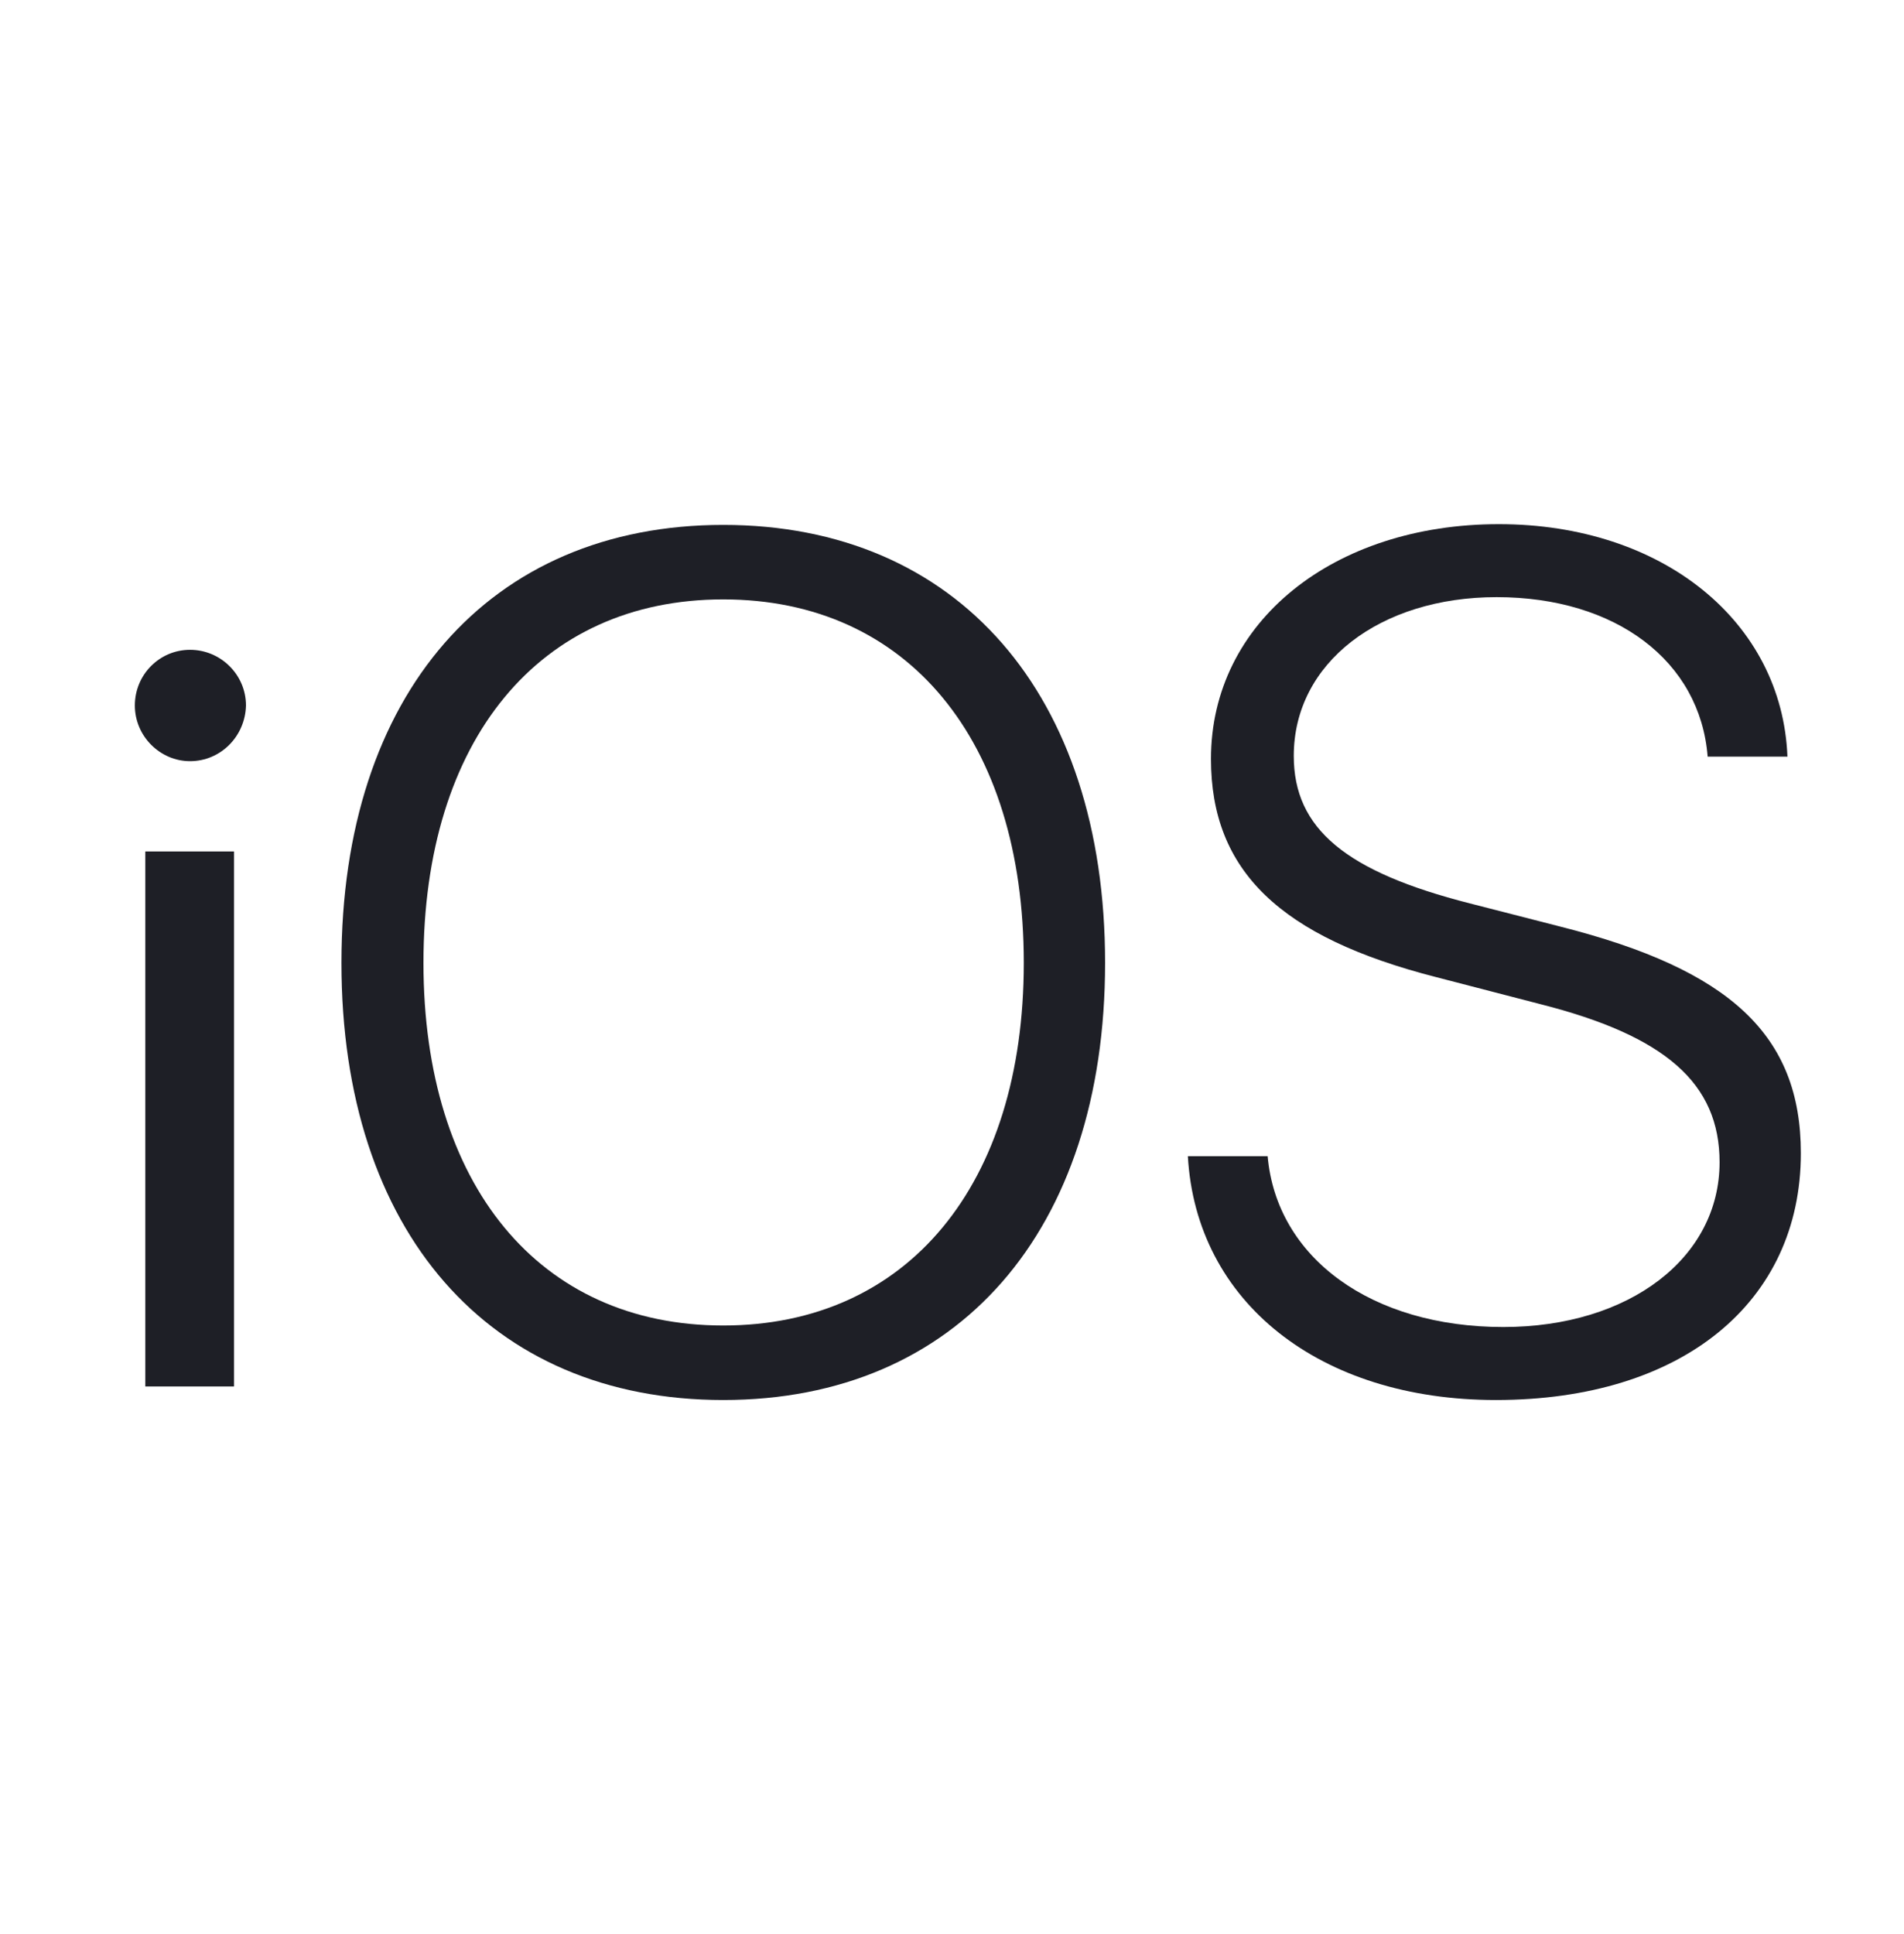
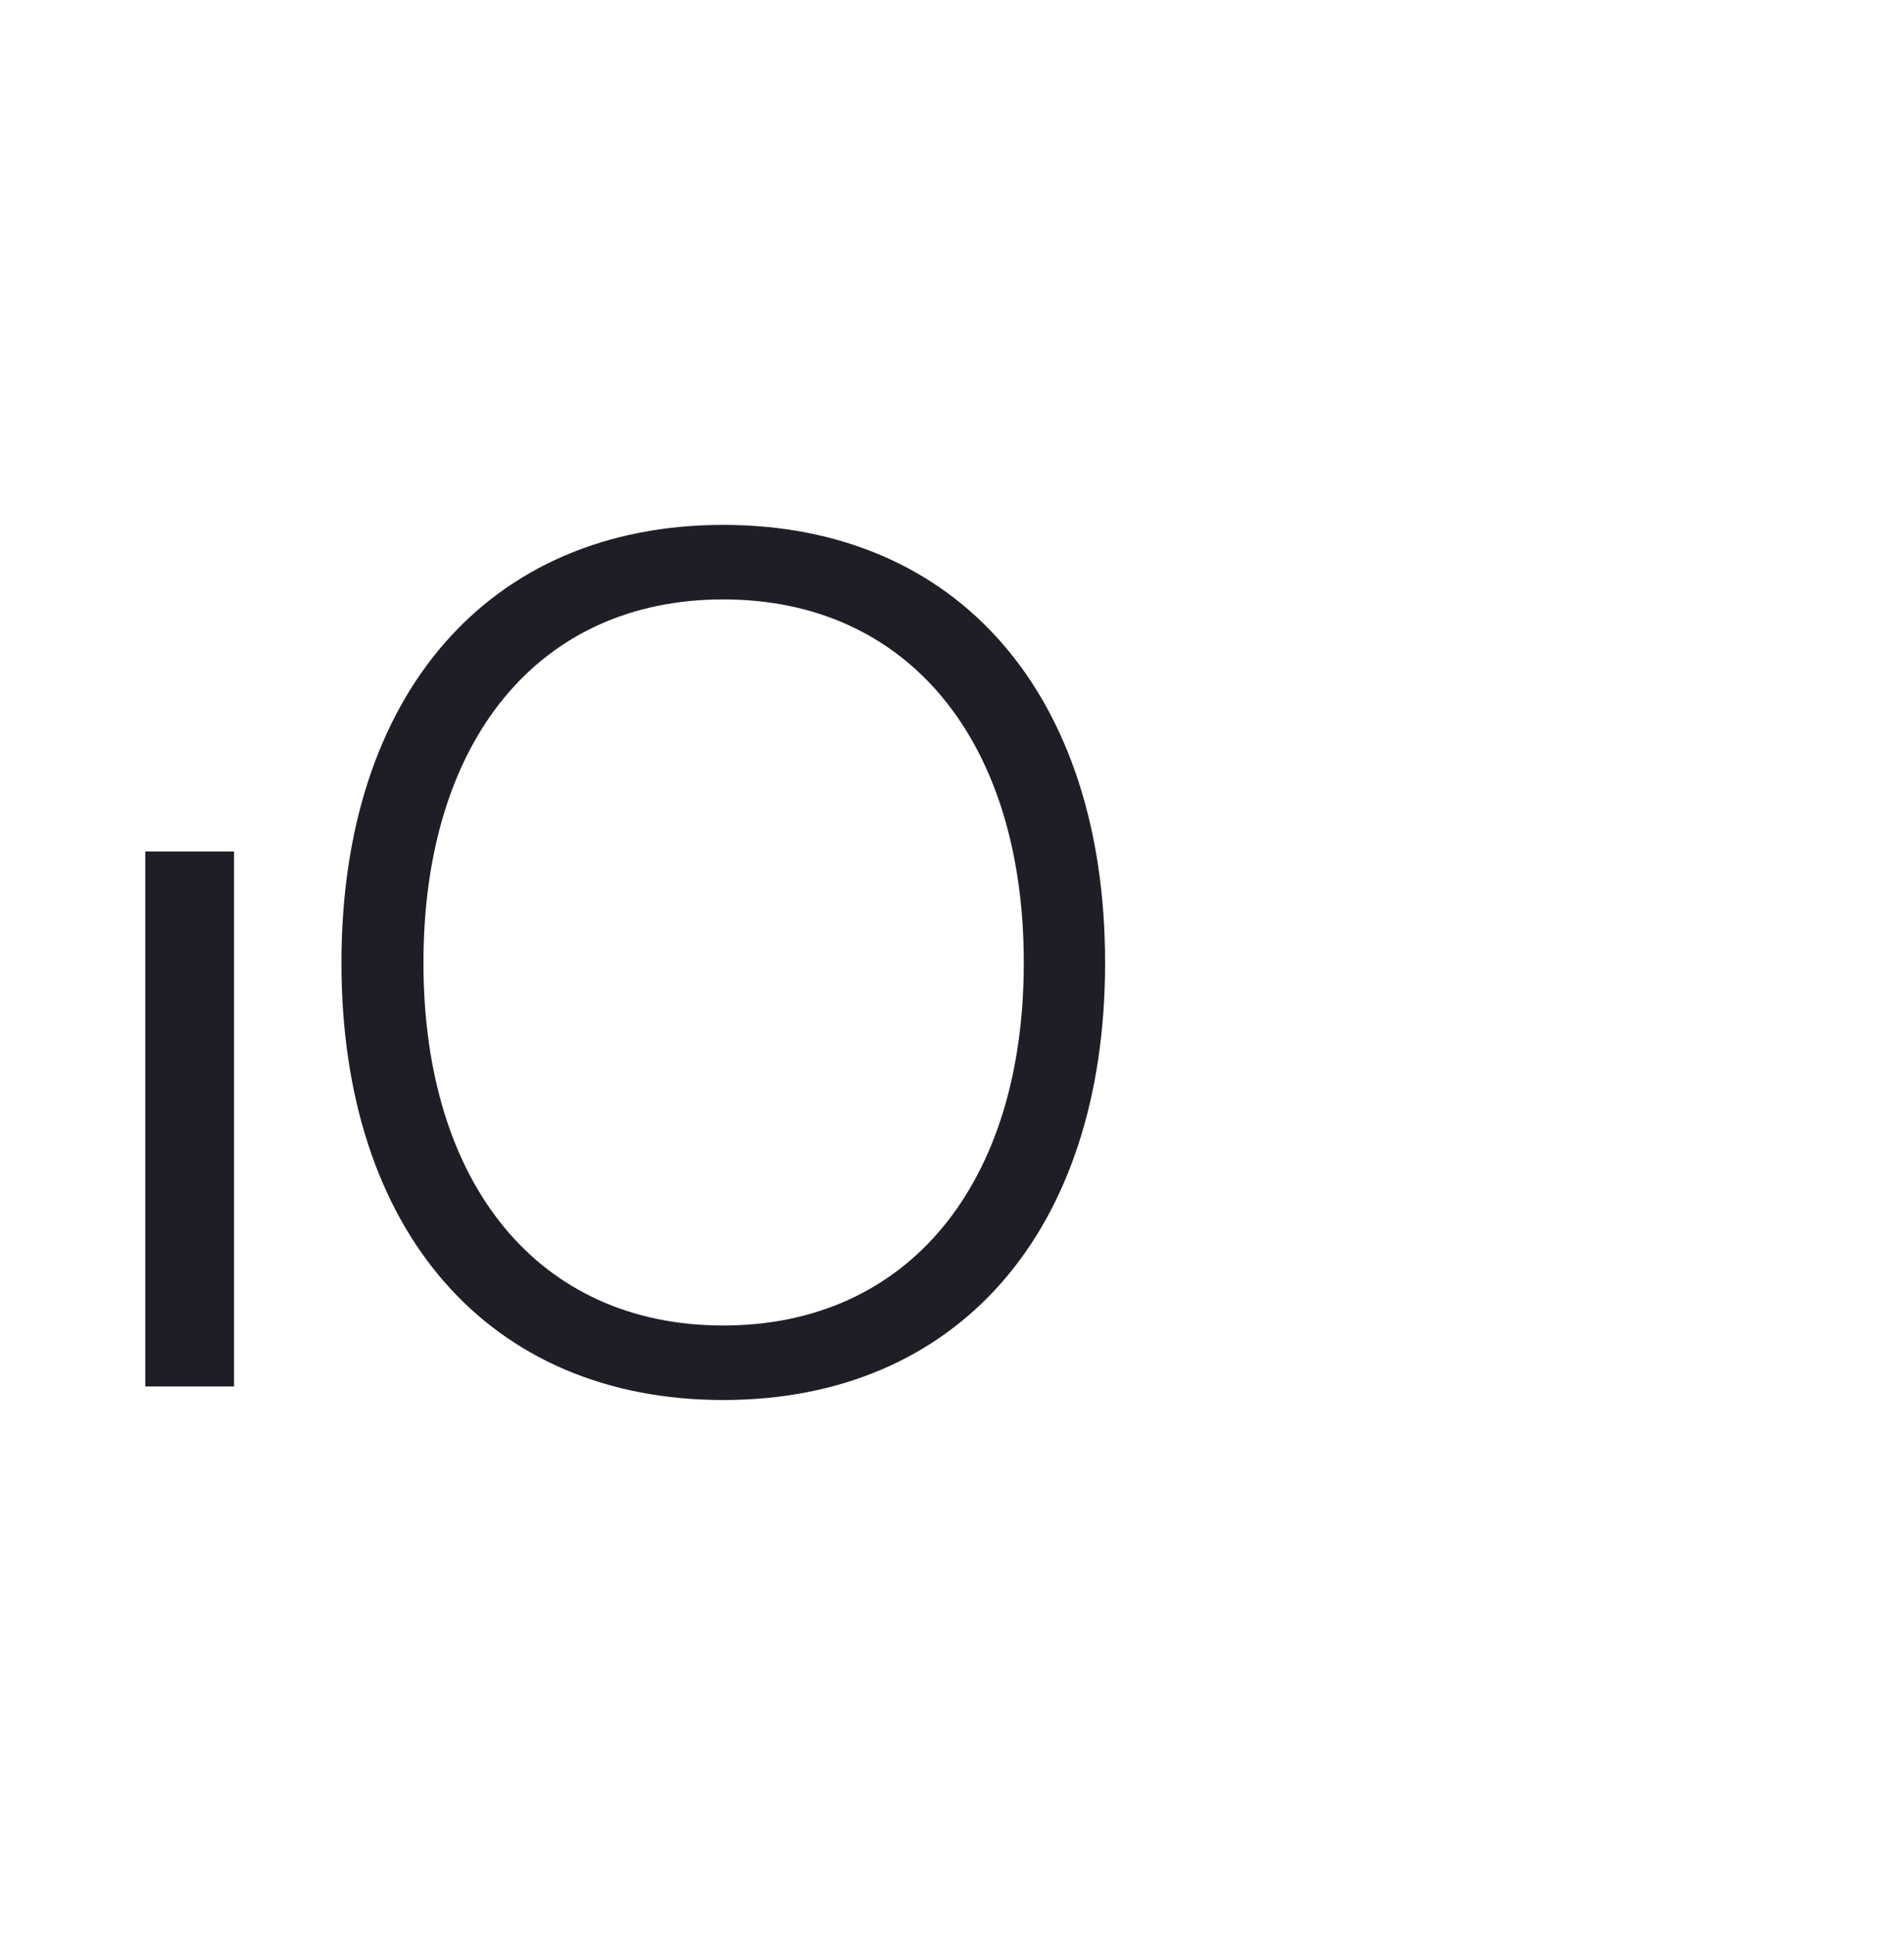
<svg xmlns="http://www.w3.org/2000/svg" width="64" height="65" viewBox="0 0 64 65" fill="none">
  <path fill-rule="evenodd" clip-rule="evenodd" d="M24.311 47.052C16.44 47.052 11.477 41.387 11.477 32.359C11.477 23.331 16.44 17.641 24.311 17.641C32.182 17.641 37.146 23.331 37.146 32.359C37.146 41.387 32.182 47.052 24.311 47.052ZM24.311 44.548C30.503 44.548 34.413 39.819 34.413 32.359C34.413 24.874 30.503 20.145 24.311 20.145C18.12 20.145 14.234 24.874 14.234 32.359C14.234 39.819 18.12 44.548 24.311 44.548Z" fill="#1E1F26" />
-   <path d="M50.281 47.052C44.365 47.052 40.204 43.764 39.928 38.858H42.61C42.911 42.272 46.095 44.599 50.532 44.599C54.768 44.599 57.801 42.272 57.801 39.061C57.801 36.405 55.971 34.812 51.785 33.75L48.276 32.84C43.037 31.499 40.705 29.274 40.705 25.506C40.705 20.904 44.816 17.616 50.381 17.616C55.896 17.616 59.907 20.904 60.082 25.43H57.4C57.149 22.218 54.317 20.069 50.306 20.069C46.396 20.069 43.488 22.269 43.488 25.405C43.488 27.858 45.242 29.299 49.404 30.361L52.462 31.145C58.152 32.587 60.533 34.787 60.533 38.757C60.533 43.764 56.548 47.052 50.281 47.052Z" fill="#1E1F26" />
  <path d="M7.867 46.597H4.884V28.616H7.867V46.597Z" fill="#1E1F26" />
-   <path d="M6.388 25.582C5.386 25.582 4.533 24.747 4.533 23.71C4.533 22.674 5.361 21.839 6.388 21.839C7.416 21.839 8.268 22.674 8.268 23.71C8.243 24.747 7.416 25.582 6.388 25.582Z" fill="#1E1F26" />
</svg>